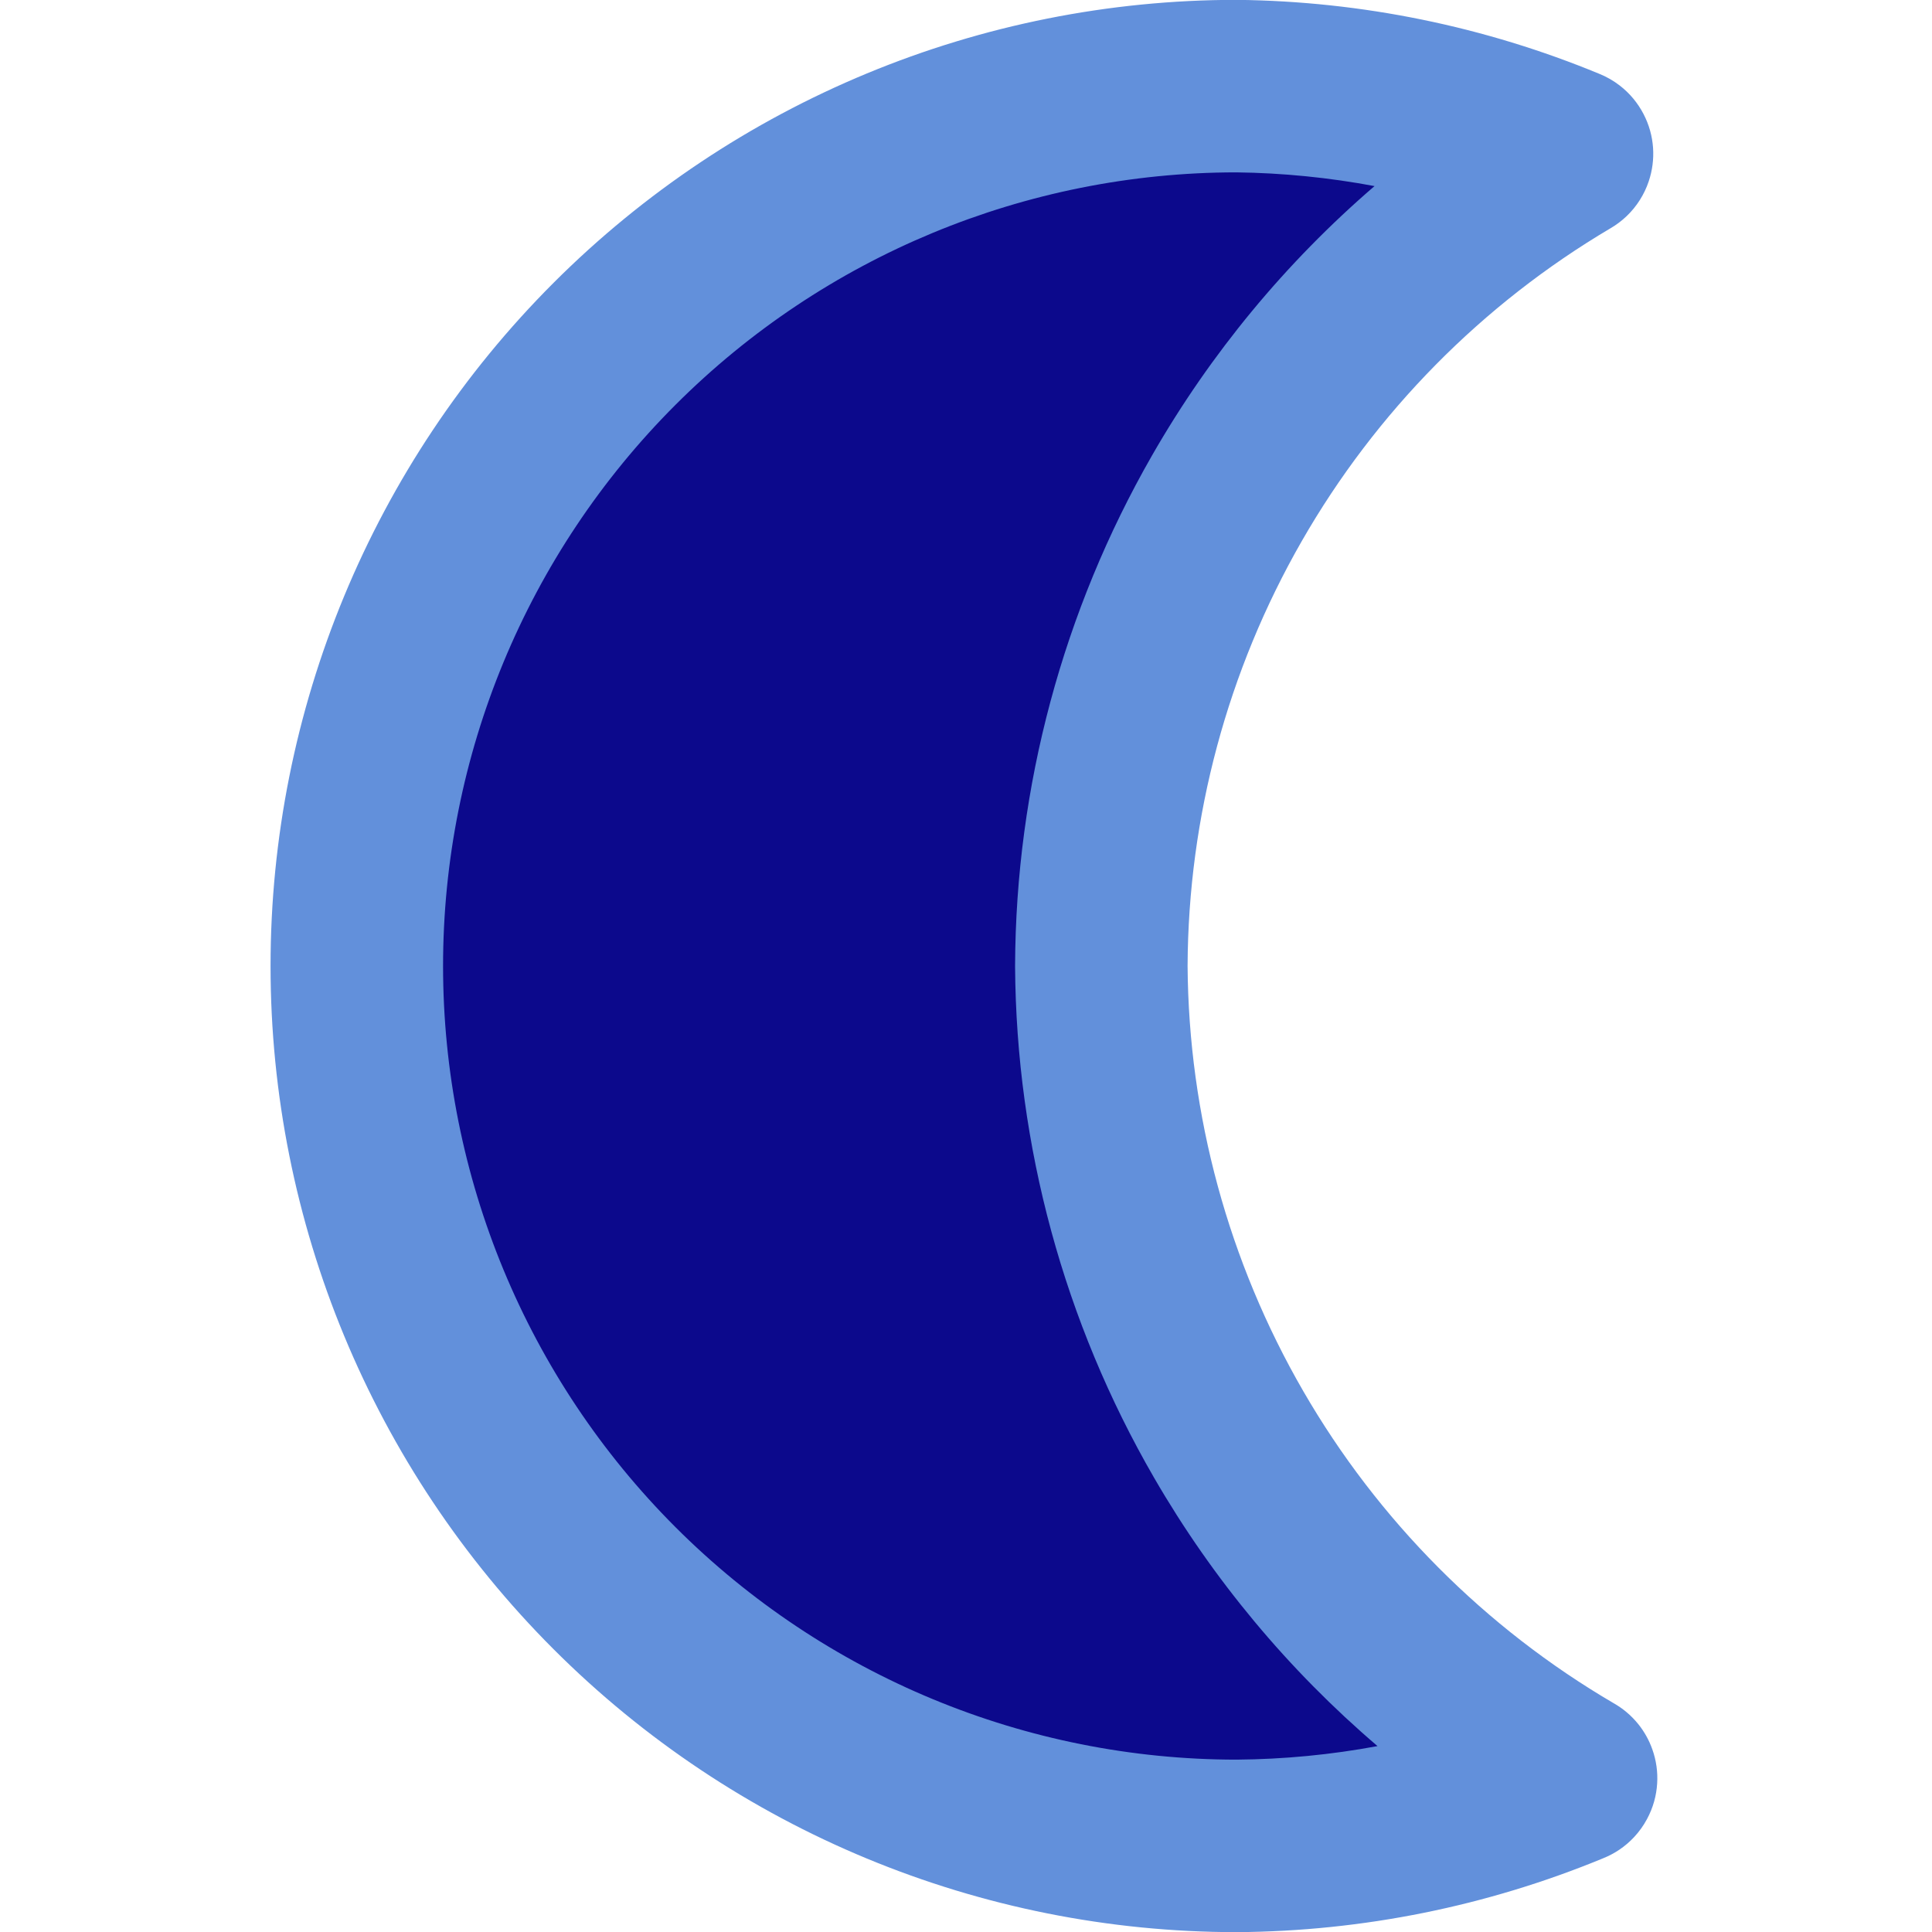
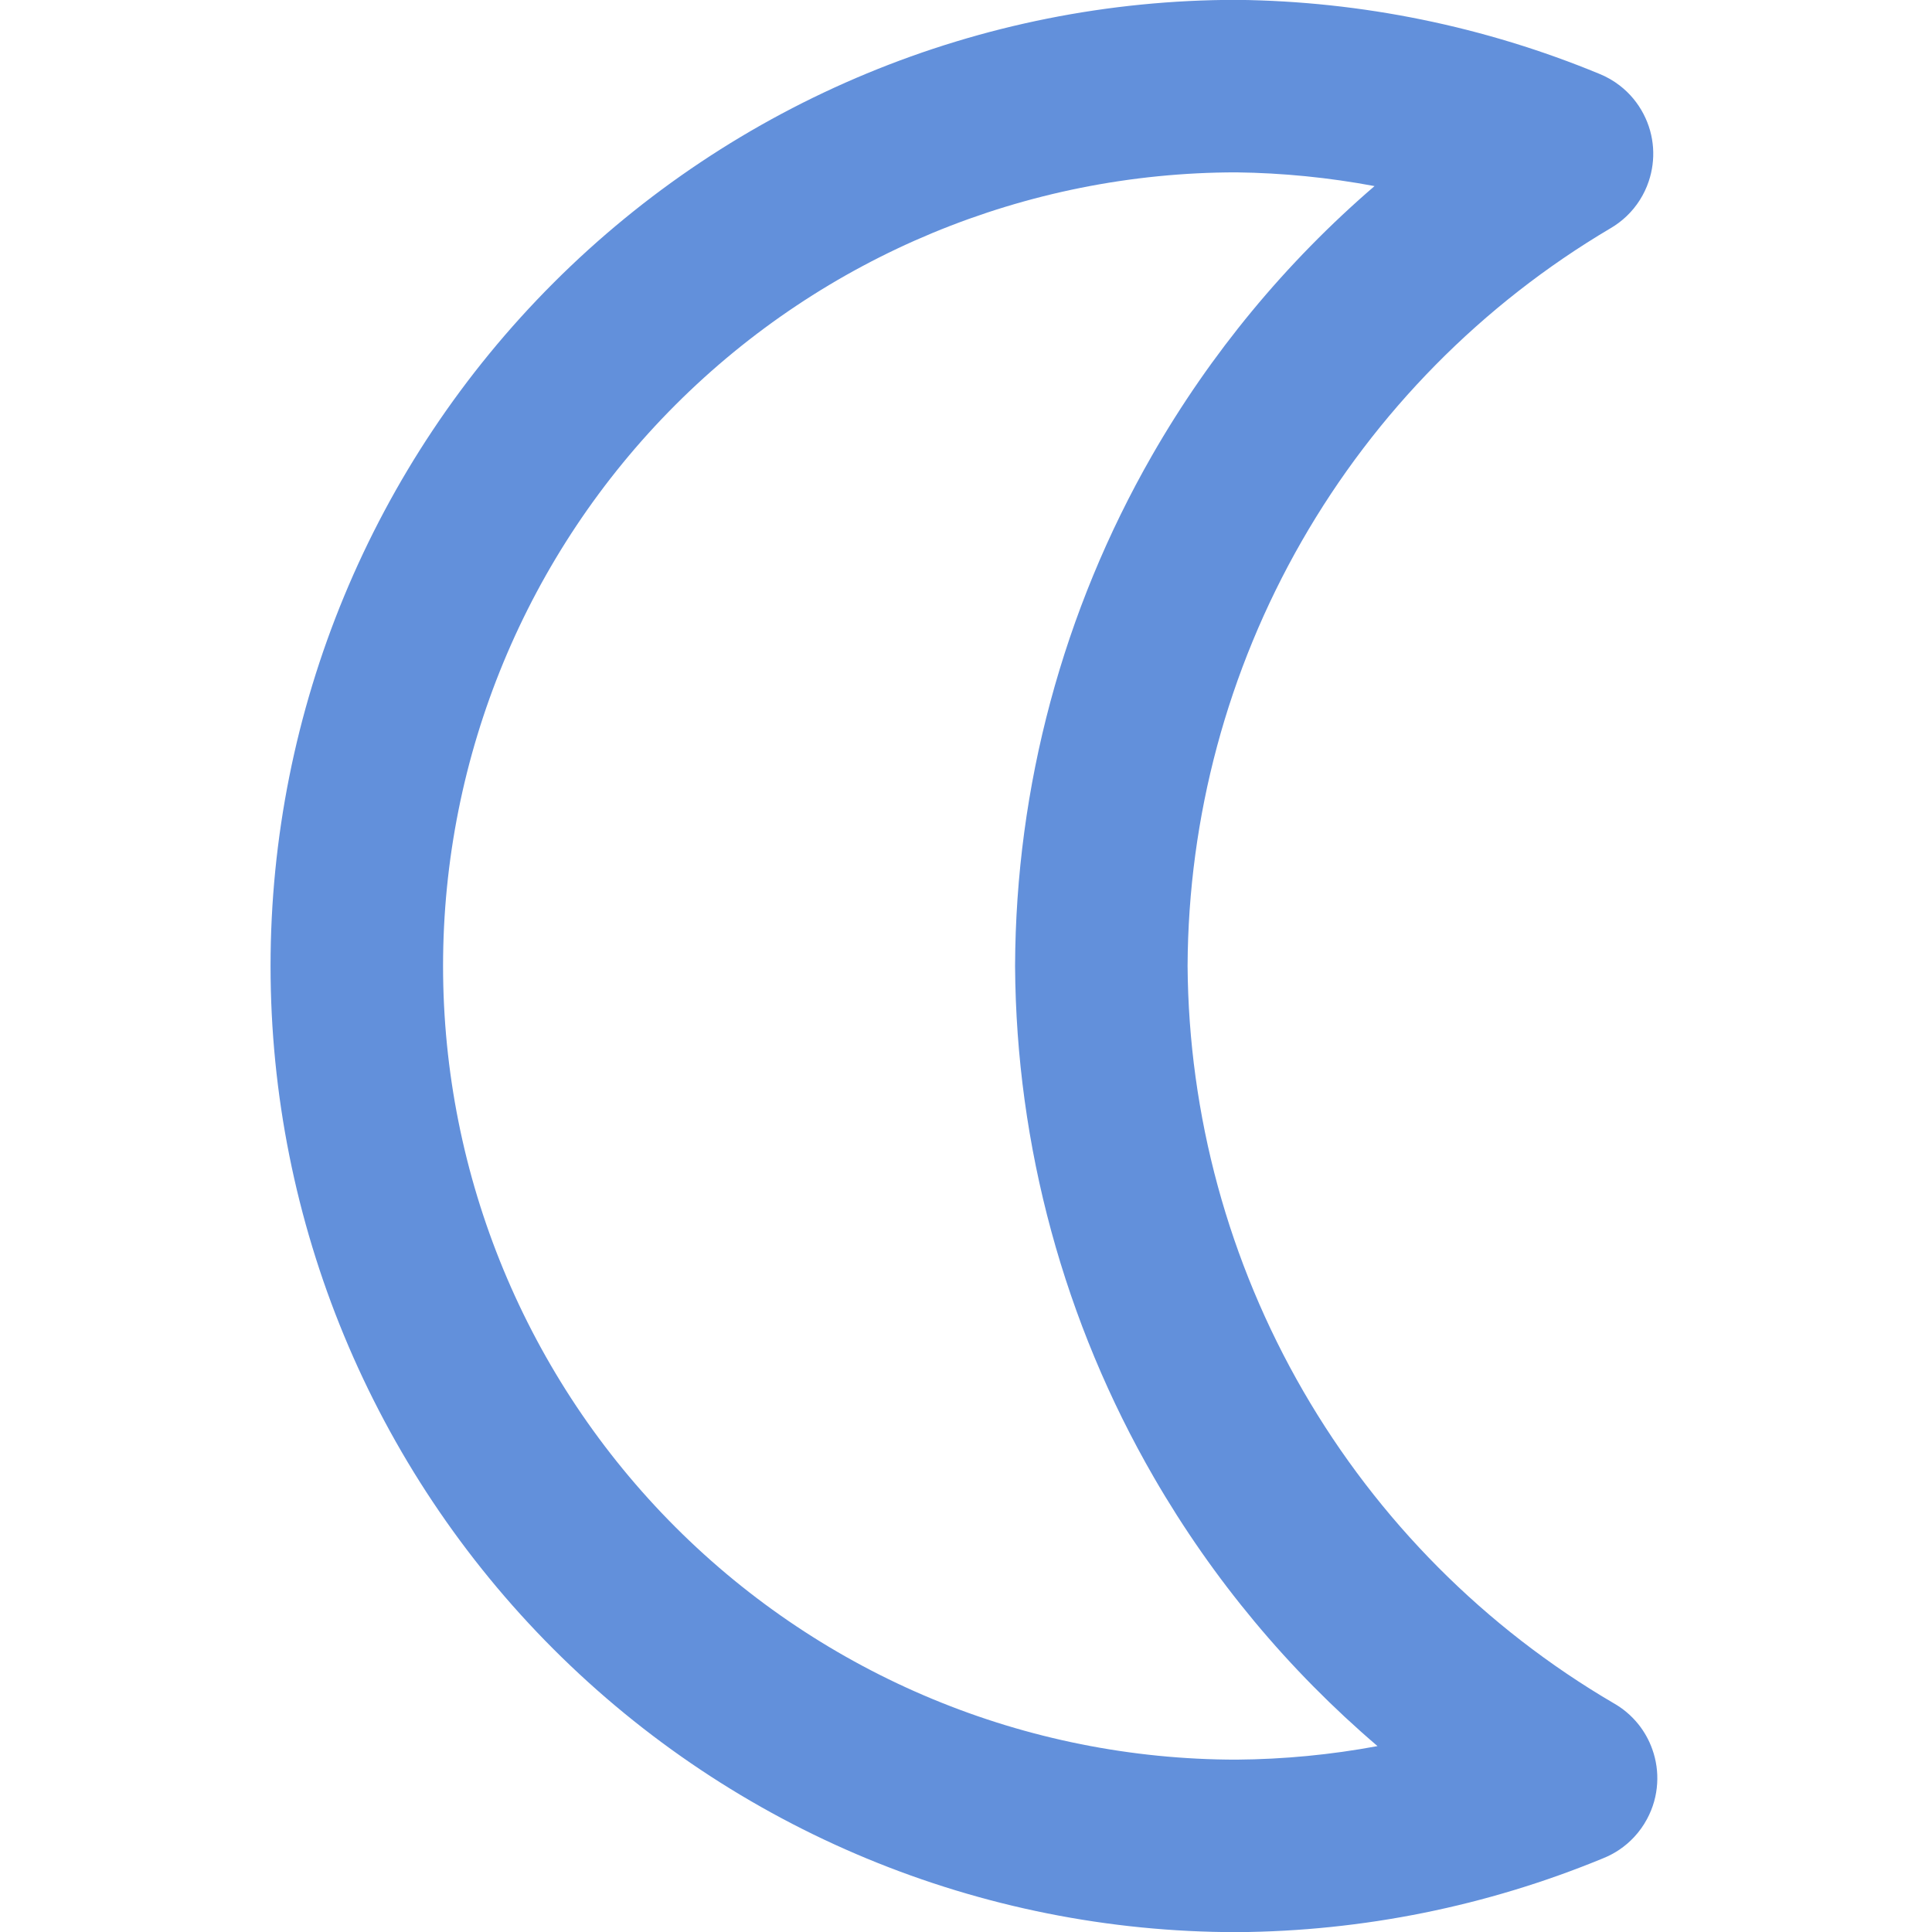
<svg xmlns="http://www.w3.org/2000/svg" width="201" height="201" viewBox="0 0 201 201" fill="none">
  <g clip-path="url(#clip0_41_98)">
-     <path d="M114.579 100.5C114.646 83.426 119.145 66.662 127.638 51.849C136.13 37.037 148.324 24.684 163.025 16.001C152.124 11.487 140.461 9.097 128.663 8.959C104.384 8.959 81.1 18.604 63.933 35.771C46.766 52.938 37.121 76.222 37.121 100.5C37.121 124.778 46.766 148.062 63.933 165.229C81.1 182.397 104.384 192.041 128.663 192.041C140.603 191.958 152.415 189.566 163.447 185C148.668 176.369 136.39 164.039 127.821 149.222C119.253 134.407 114.689 117.615 114.579 100.5Z" fill="#0C098C" />
    <path fill-rule="evenodd" clip-rule="evenodd" d="M128.663 -0.014C102.004 -0.014 76.438 10.576 57.588 29.426C38.738 48.276 28.148 73.842 28.148 100.5C28.148 127.158 38.738 152.724 57.588 171.575C76.438 190.425 102.004 201.014 128.663 201.014H128.726C141.784 200.922 154.703 198.315 166.774 193.335C167.979 192.855 169.087 192.113 170.001 191.132C170.536 190.562 170.988 189.928 171.352 189.247C171.986 188.071 172.329 186.814 172.406 185.556C172.481 184.37 172.32 183.153 171.895 181.972C171.562 181.039 171.074 180.159 170.442 179.374C169.726 178.484 168.856 177.751 167.888 177.202C154.491 169.36 143.361 158.17 135.589 144.731C127.808 131.277 123.66 116.03 123.553 100.489C123.621 84.985 127.711 69.764 135.422 56.313C143.132 42.866 154.197 31.649 167.538 23.757C168.148 23.403 168.718 22.976 169.233 22.483C170.297 21.467 171.071 20.223 171.526 18.875C172.284 16.631 172.154 14.101 170.988 11.862C170.398 10.727 169.566 9.714 168.527 8.909C167.871 8.401 167.153 7.99 166.396 7.684C154.457 2.75 141.686 0.138 128.768 -0.013L128.663 -0.014ZM143.003 19.36C138.266 18.472 133.451 17.992 128.61 17.932C106.731 17.946 85.75 26.644 70.278 42.116C54.794 57.6 46.095 78.602 46.095 100.5C46.095 122.399 54.794 143.4 70.278 158.885C85.755 174.362 106.744 183.059 128.631 183.068C133.568 183.032 138.481 182.558 143.313 181.659C134.065 173.762 126.188 164.323 120.054 153.716C110.705 137.551 105.726 119.231 105.606 100.558L105.606 100.466C105.678 81.837 110.588 63.547 119.853 47.387C125.947 36.759 133.787 27.291 143.003 19.36Z" fill="#6290DB" />
  </g>
  <defs>
    <clipPath id="clip0_41_98">
      <rect width="201" height="201" fill="white" />
    </clipPath>
  </defs>
</svg>